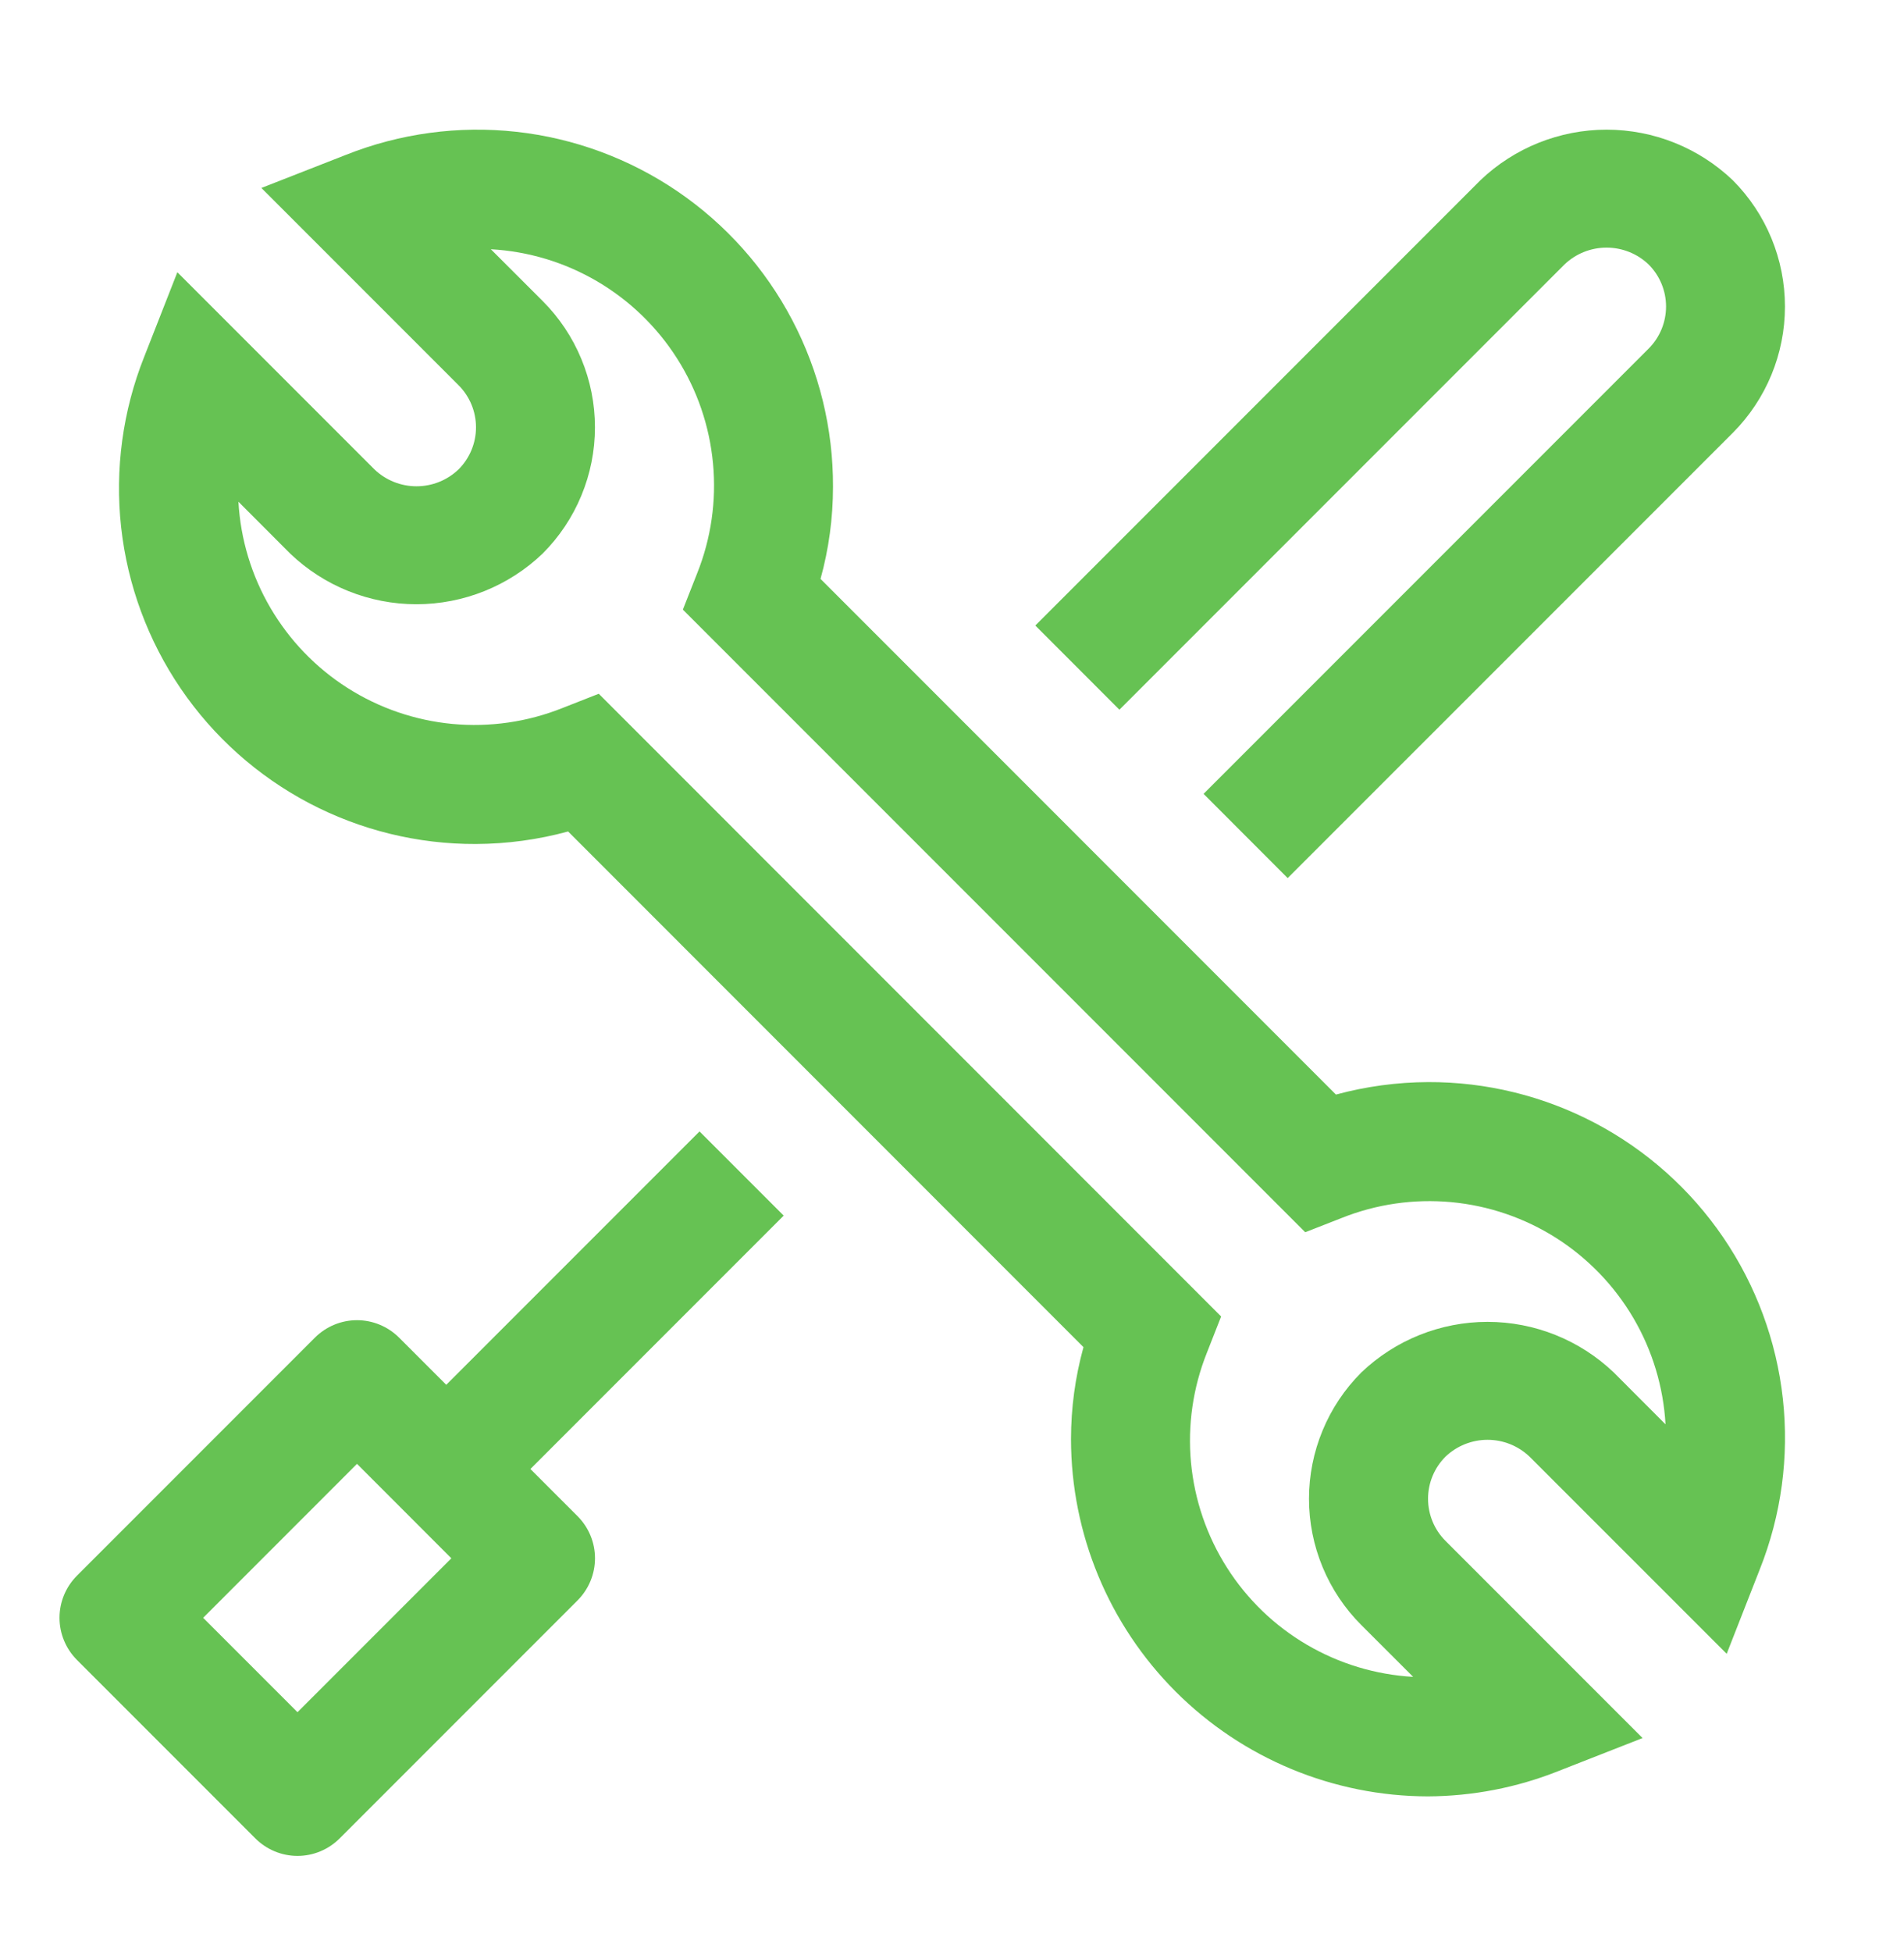
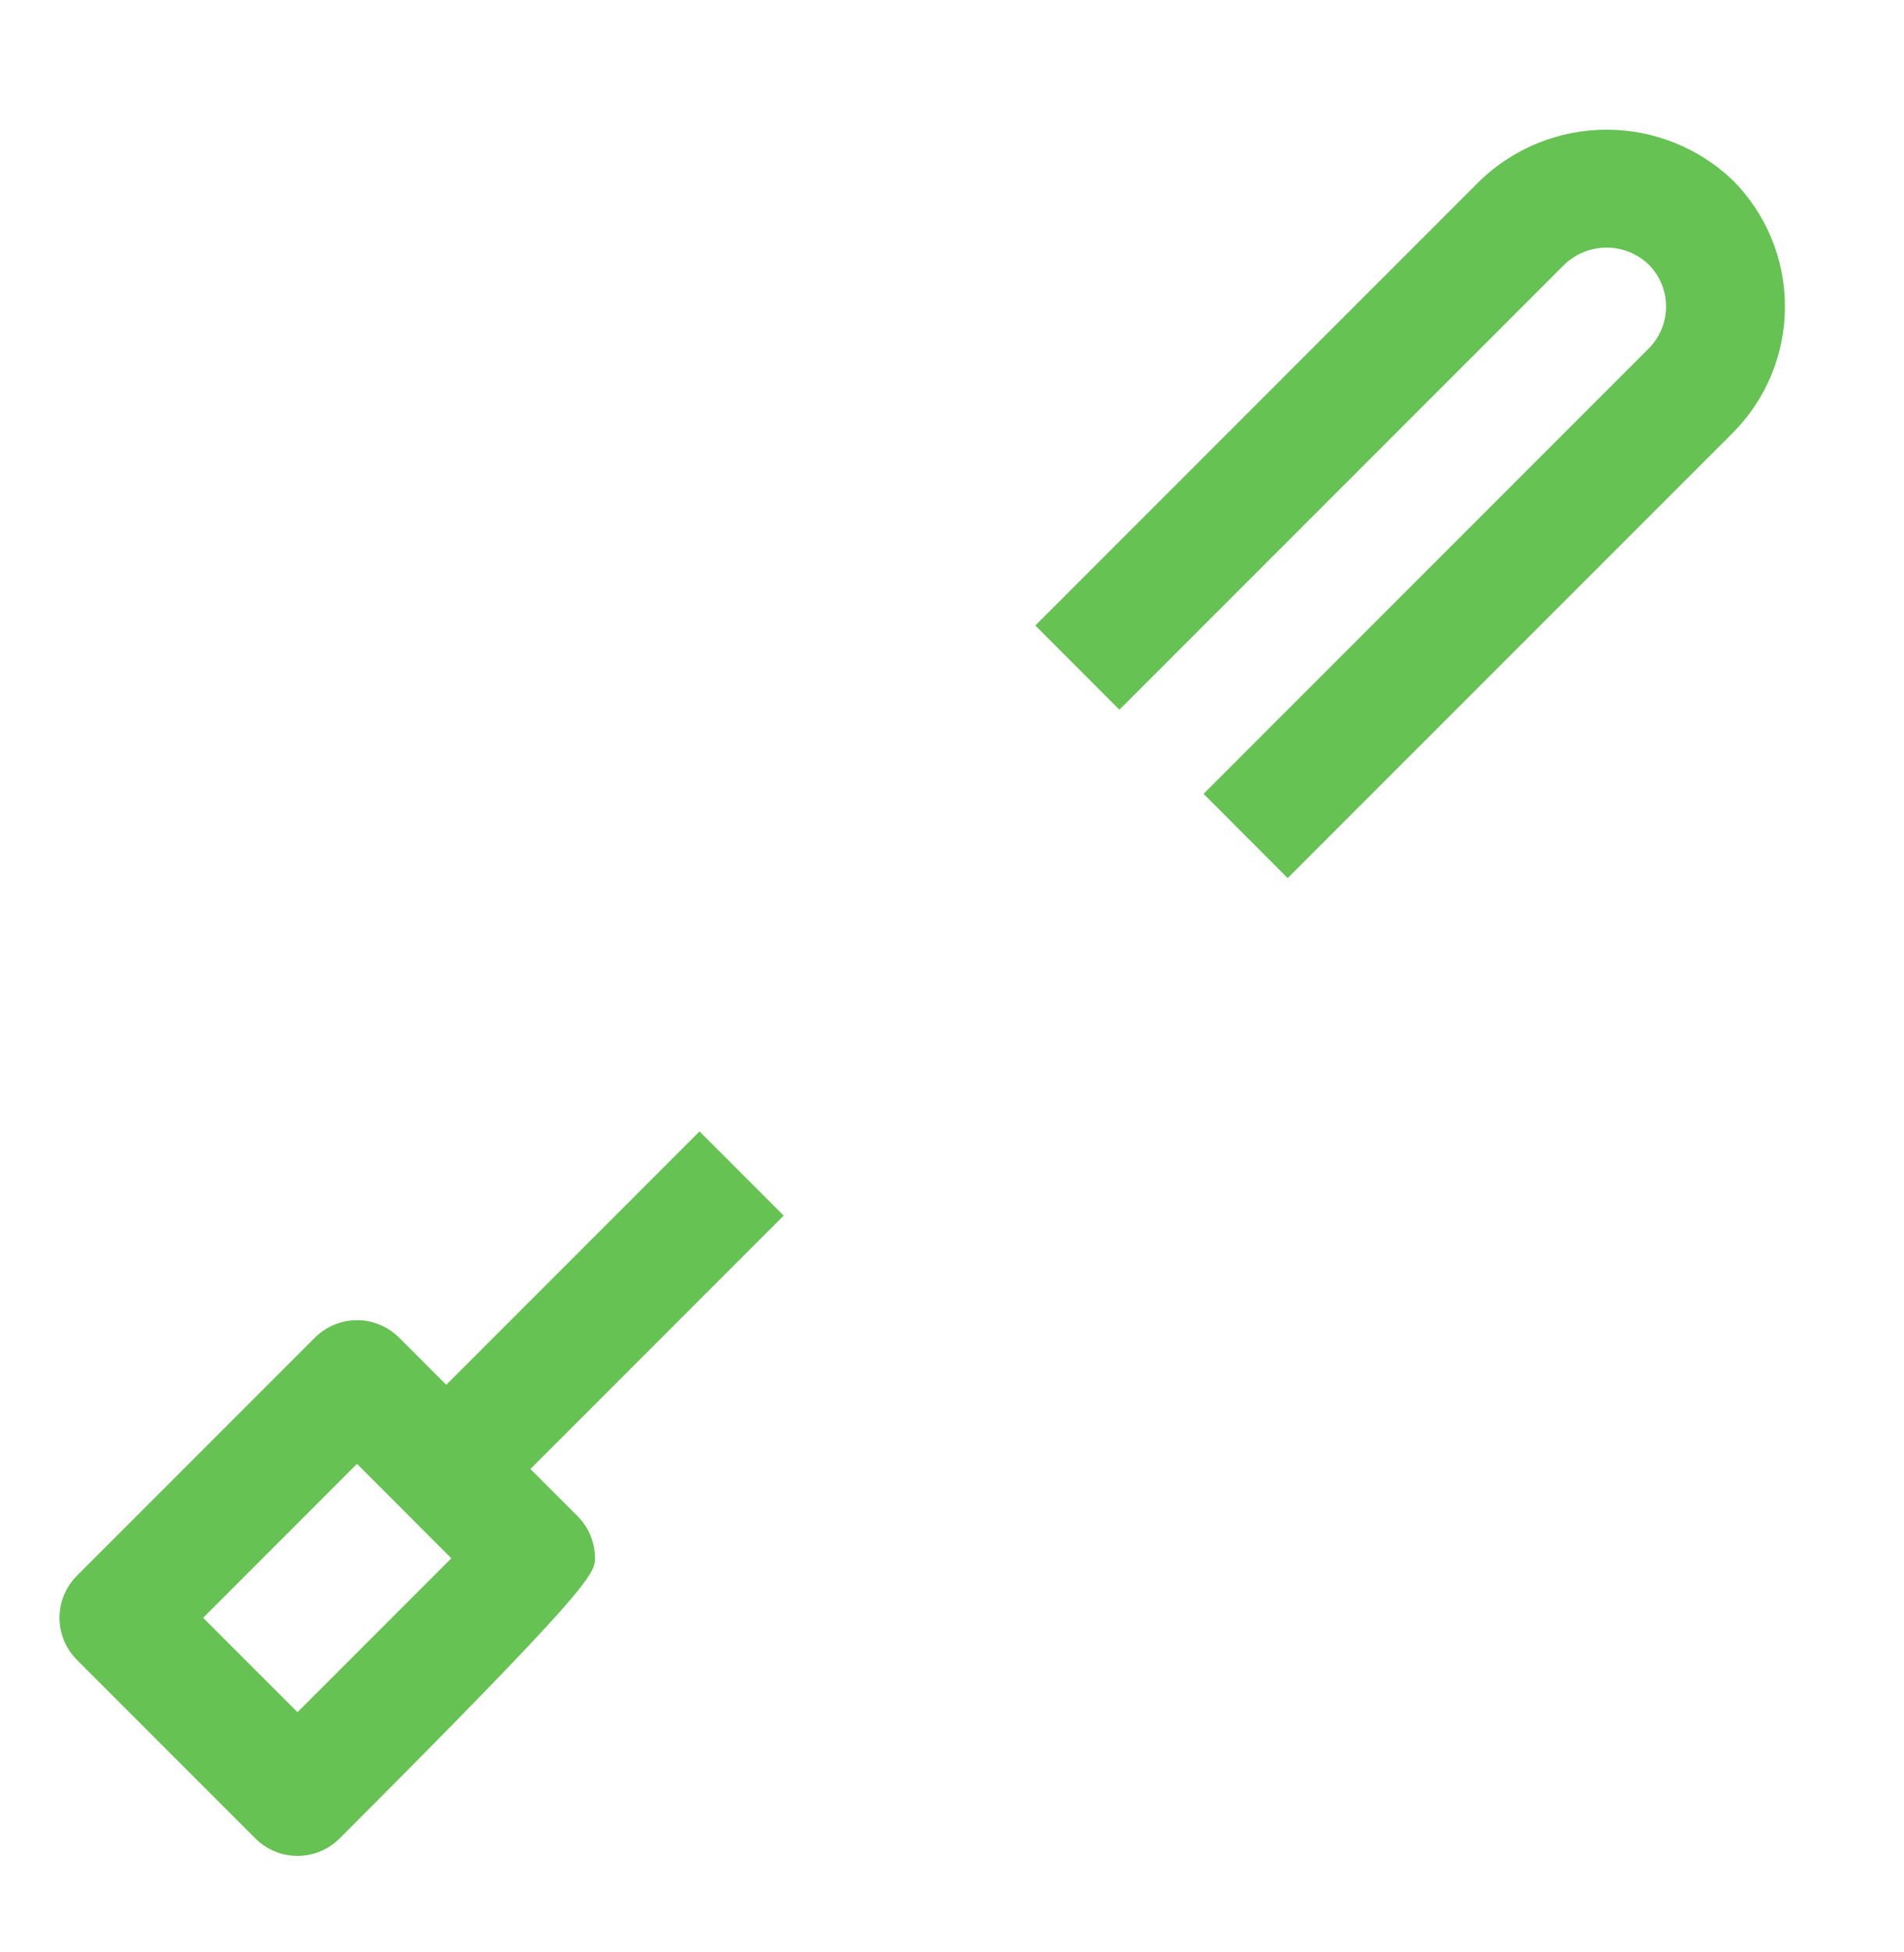
<svg xmlns="http://www.w3.org/2000/svg" width="40" height="41" viewBox="0 0 40 41" fill="none">
-   <path d="M11.143 30.849L16.464 25.528L14.696 23.76L9.375 29.081L8.384 28.09C8.149 27.856 7.831 27.724 7.5 27.724C7.169 27.724 6.851 27.856 6.616 28.09L1.616 33.09C1.382 33.325 1.25 33.642 1.25 33.974C1.25 34.305 1.382 34.623 1.616 34.858L5.366 38.608C5.601 38.842 5.919 38.974 6.25 38.974C6.581 38.974 6.899 38.842 7.134 38.608L12.134 33.608C12.368 33.373 12.5 33.055 12.5 32.724C12.5 32.392 12.368 32.075 12.134 31.84L11.143 30.849ZM6.25 35.956L4.268 33.974L7.5 30.741L9.482 32.724L6.25 35.956Z" fill="#66C253" />
-   <path d="M30 37.724C28.012 37.721 26.105 36.93 24.699 35.524C23.293 34.118 22.502 32.212 22.5 30.224C22.5 29.57 22.588 28.92 22.762 28.29L11.935 17.461C11.304 17.633 10.654 17.721 10 17.724C8.778 17.729 7.574 17.434 6.492 16.865C5.411 16.296 4.485 15.47 3.797 14.46C3.109 13.45 2.679 12.287 2.545 11.073C2.411 9.858 2.577 8.629 3.029 7.494L3.726 5.717L7.866 9.857C8.104 10.085 8.421 10.212 8.75 10.212C9.079 10.212 9.396 10.085 9.634 9.857C9.868 9.623 10 9.305 10 8.974C10 8.642 9.868 8.324 9.634 8.09L5.491 3.947L7.27 3.251C8.406 2.8 9.635 2.634 10.849 2.768C12.064 2.902 13.227 3.333 14.237 4.021C15.246 4.709 16.072 5.634 16.641 6.716C17.21 7.797 17.505 9.002 17.5 10.224C17.5 10.877 17.412 11.528 17.238 12.157L28.066 22.986C28.697 22.815 29.347 22.727 30 22.724C31.222 22.719 32.426 23.014 33.508 23.583C34.589 24.152 35.515 24.977 36.203 25.987C36.891 26.997 37.321 28.16 37.455 29.375C37.589 30.589 37.423 31.818 36.971 32.954L36.275 34.73L32.134 30.59C31.896 30.363 31.58 30.236 31.251 30.236C30.922 30.236 30.605 30.363 30.367 30.59C30.133 30.824 30.001 31.142 30.001 31.473C30.001 31.805 30.132 32.123 30.366 32.357L34.508 36.499L32.73 37.196C31.861 37.541 30.935 37.719 30 37.724ZM12.579 14.569L25.654 27.646L25.355 28.407C25.062 29.139 24.948 29.93 25.021 30.715C25.095 31.5 25.354 32.256 25.777 32.921C26.2 33.586 26.775 34.141 27.455 34.539C28.135 34.938 28.901 35.169 29.688 35.214L28.599 34.126C28.25 33.778 27.974 33.364 27.786 32.91C27.597 32.455 27.5 31.967 27.5 31.474C27.5 30.982 27.597 30.494 27.786 30.039C27.974 29.584 28.25 29.171 28.599 28.822C29.313 28.14 30.263 27.759 31.251 27.759C32.239 27.759 33.188 28.14 33.903 28.822L34.99 29.911C34.945 29.124 34.714 28.359 34.315 27.679C33.916 26.999 33.361 26.424 32.697 26C32.032 25.577 31.275 25.318 30.49 25.245C29.706 25.172 28.914 25.286 28.183 25.579L27.421 25.877L14.346 12.802L14.646 12.04C14.939 11.308 15.053 10.517 14.979 9.732C14.906 8.947 14.647 8.191 14.223 7.526C13.8 6.861 13.225 6.307 12.545 5.908C11.865 5.509 11.1 5.278 10.312 5.234L11.4 6.321C11.748 6.669 12.025 7.083 12.213 7.538C12.402 7.993 12.499 8.481 12.499 8.973C12.499 9.466 12.402 9.953 12.213 10.408C12.025 10.863 11.748 11.277 11.4 11.625C10.686 12.308 9.736 12.689 8.748 12.689C7.76 12.689 6.81 12.308 6.096 11.625L5.009 10.536C5.053 11.323 5.284 12.088 5.683 12.768C6.082 13.448 6.636 14.024 7.301 14.447C7.966 14.87 8.722 15.129 9.507 15.203C10.292 15.276 11.083 15.161 11.815 14.869L12.579 14.569Z" fill="#66C253" />
+   <path d="M11.143 30.849L16.464 25.528L14.696 23.76L9.375 29.081L8.384 28.09C8.149 27.856 7.831 27.724 7.5 27.724C7.169 27.724 6.851 27.856 6.616 28.09L1.616 33.09C1.382 33.325 1.25 33.642 1.25 33.974C1.25 34.305 1.382 34.623 1.616 34.858L5.366 38.608C5.601 38.842 5.919 38.974 6.25 38.974C6.581 38.974 6.899 38.842 7.134 38.608C12.368 33.373 12.5 33.055 12.5 32.724C12.5 32.392 12.368 32.075 12.134 31.84L11.143 30.849ZM6.25 35.956L4.268 33.974L7.5 30.741L9.482 32.724L6.25 35.956Z" fill="#66C253" />
  <path d="M36.404 3.786C35.69 3.104 34.74 2.723 33.752 2.723C32.764 2.723 31.814 3.104 31.1 3.786L21.75 13.136L23.517 14.904L32.867 5.554C33.106 5.326 33.422 5.2 33.751 5.2C34.08 5.2 34.397 5.326 34.635 5.554C34.869 5.788 35.001 6.106 35.001 6.437C35.001 6.769 34.869 7.087 34.635 7.321L25.285 16.671L27.052 18.44L36.403 9.09C37.105 8.386 37.499 7.432 37.499 6.438C37.499 5.444 37.106 4.49 36.404 3.786Z" fill="#66C253" />
</svg>